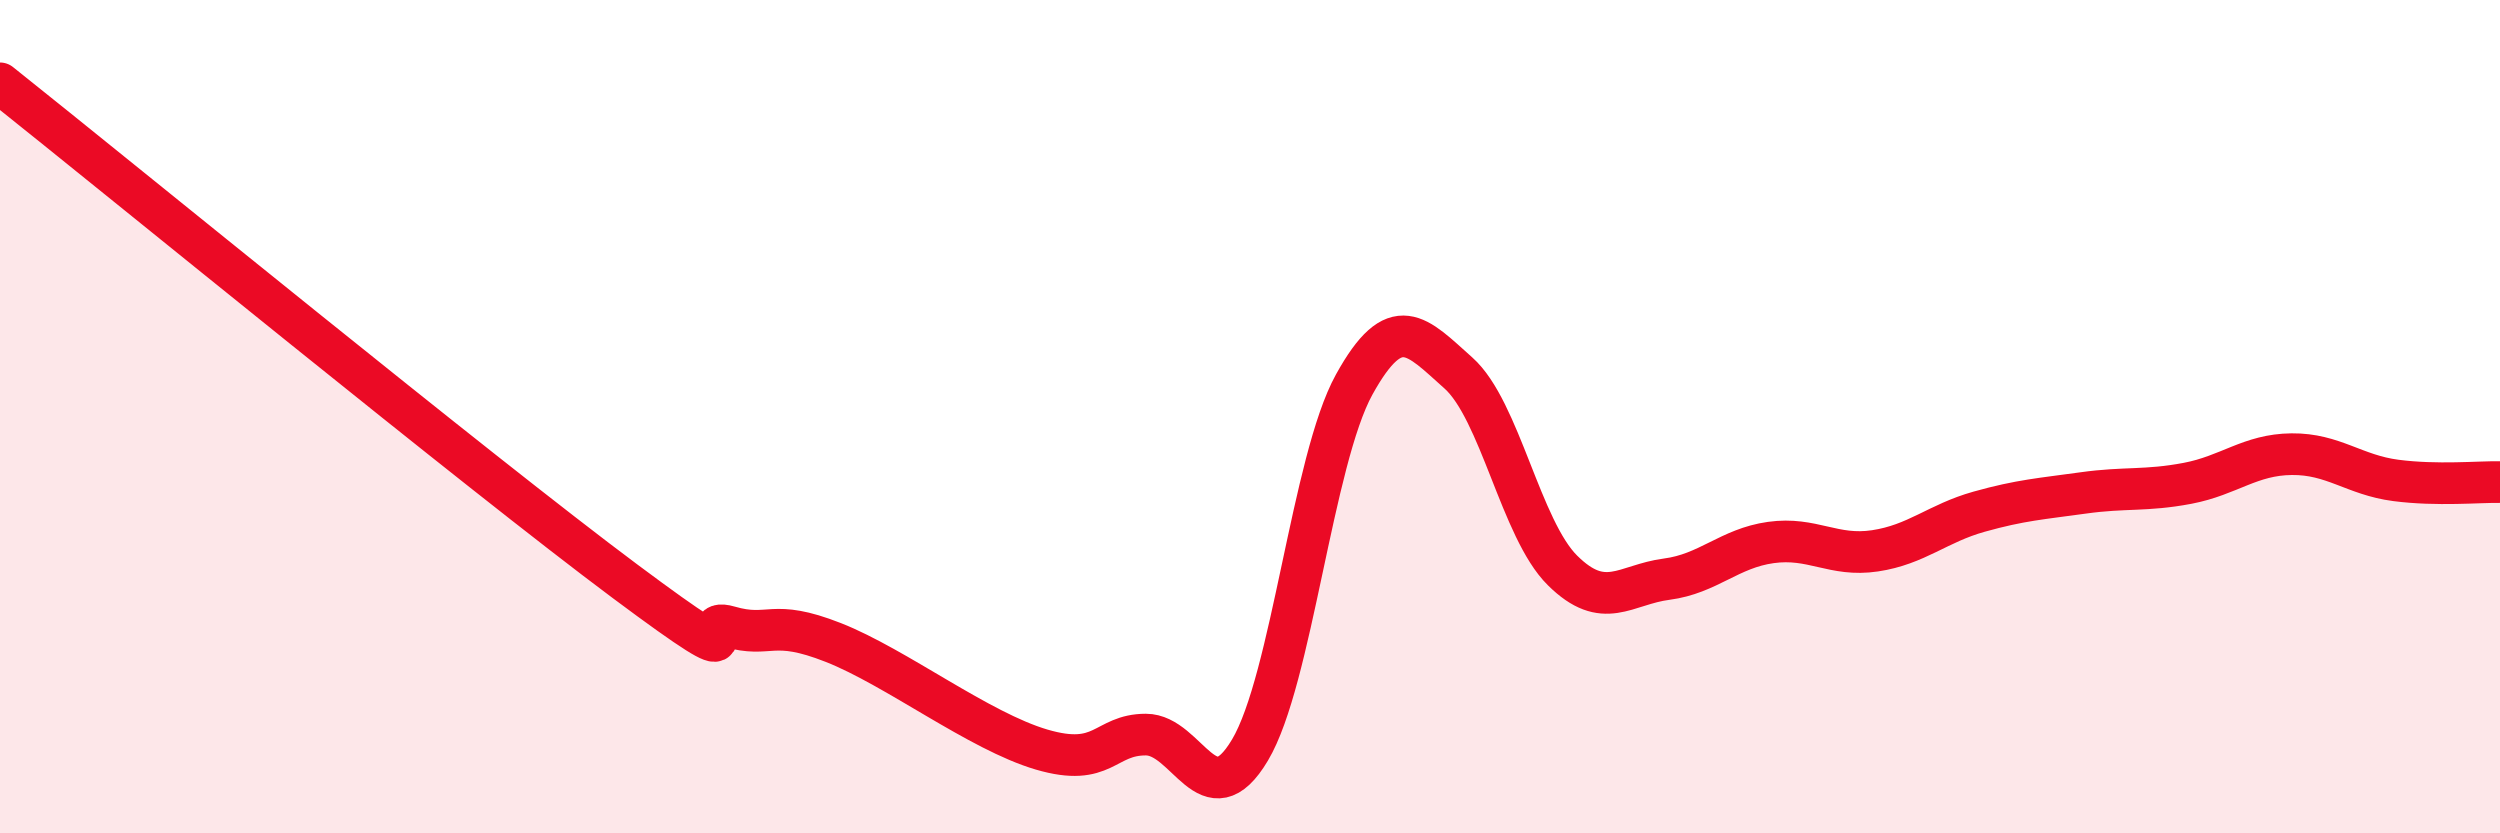
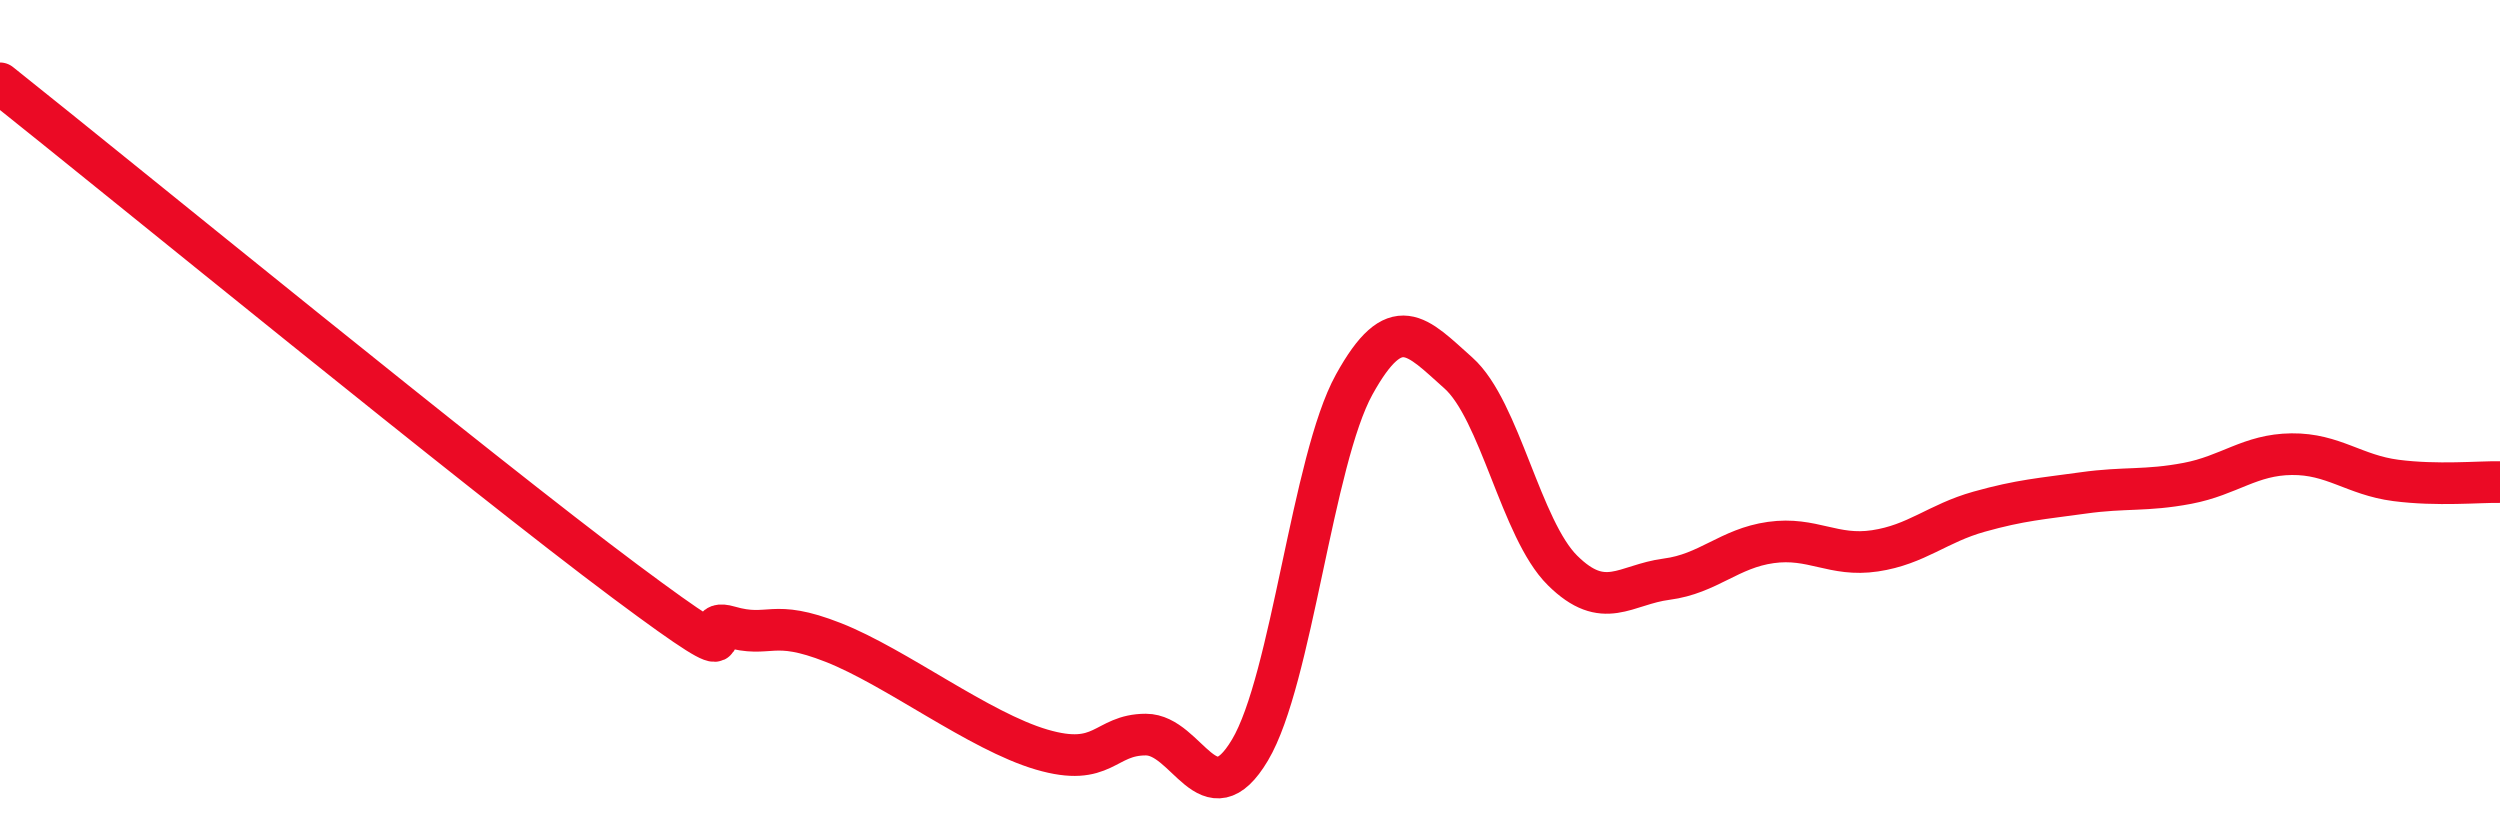
<svg xmlns="http://www.w3.org/2000/svg" width="60" height="20" viewBox="0 0 60 20">
-   <path d="M 0,2 C 3,4.39 11.5,11.34 15,13.95 C 18.5,16.56 16.5,14.75 17.5,15.04 C 18.5,15.33 18.5,14.83 20,15.42 C 21.5,16.01 23.5,17.55 25,17.99 C 26.5,18.43 26.5,17.63 27.5,17.63 C 28.5,17.63 29,19.68 30,18 C 31,16.32 31.5,11.04 32.5,9.23 C 33.5,7.42 34,8.06 35,8.95 C 36,9.84 36.5,12.7 37.5,13.69 C 38.5,14.68 39,14.03 40,13.9 C 41,13.77 41.5,13.16 42.5,13.02 C 43.5,12.88 44,13.37 45,13.22 C 46,13.07 46.5,12.56 47.5,12.28 C 48.5,12 49,11.97 50,11.83 C 51,11.69 51.5,11.79 52.5,11.6 C 53.5,11.41 54,10.91 55,10.9 C 56,10.89 56.5,11.4 57.5,11.53 C 58.5,11.66 59.5,11.56 60,11.57L60 20L0 20Z" fill="#EB0A25" opacity="0.1" stroke-linecap="round" stroke-linejoin="round" />
  <path d="M 0,2 C 3,4.39 11.5,11.34 15,13.95 C 18.5,16.56 16.5,14.75 17.5,15.04 C 18.5,15.33 18.5,14.83 20,15.42 C 21.5,16.01 23.5,17.55 25,17.99 C 26.5,18.43 26.5,17.63 27.5,17.63 C 28.5,17.63 29,19.68 30,18 C 31,16.32 31.5,11.04 32.5,9.23 C 33.5,7.42 34,8.06 35,8.95 C 36,9.84 36.5,12.7 37.5,13.69 C 38.5,14.68 39,14.03 40,13.9 C 41,13.77 41.5,13.16 42.5,13.02 C 43.5,12.88 44,13.37 45,13.22 C 46,13.07 46.5,12.56 47.5,12.28 C 48.5,12 49,11.97 50,11.83 C 51,11.69 51.5,11.79 52.5,11.6 C 53.5,11.41 54,10.91 55,10.9 C 56,10.89 56.5,11.4 57.5,11.53 C 58.5,11.66 59.5,11.56 60,11.57" stroke="#EB0A25" stroke-width="1" fill="none" stroke-linecap="round" stroke-linejoin="round" />
</svg>